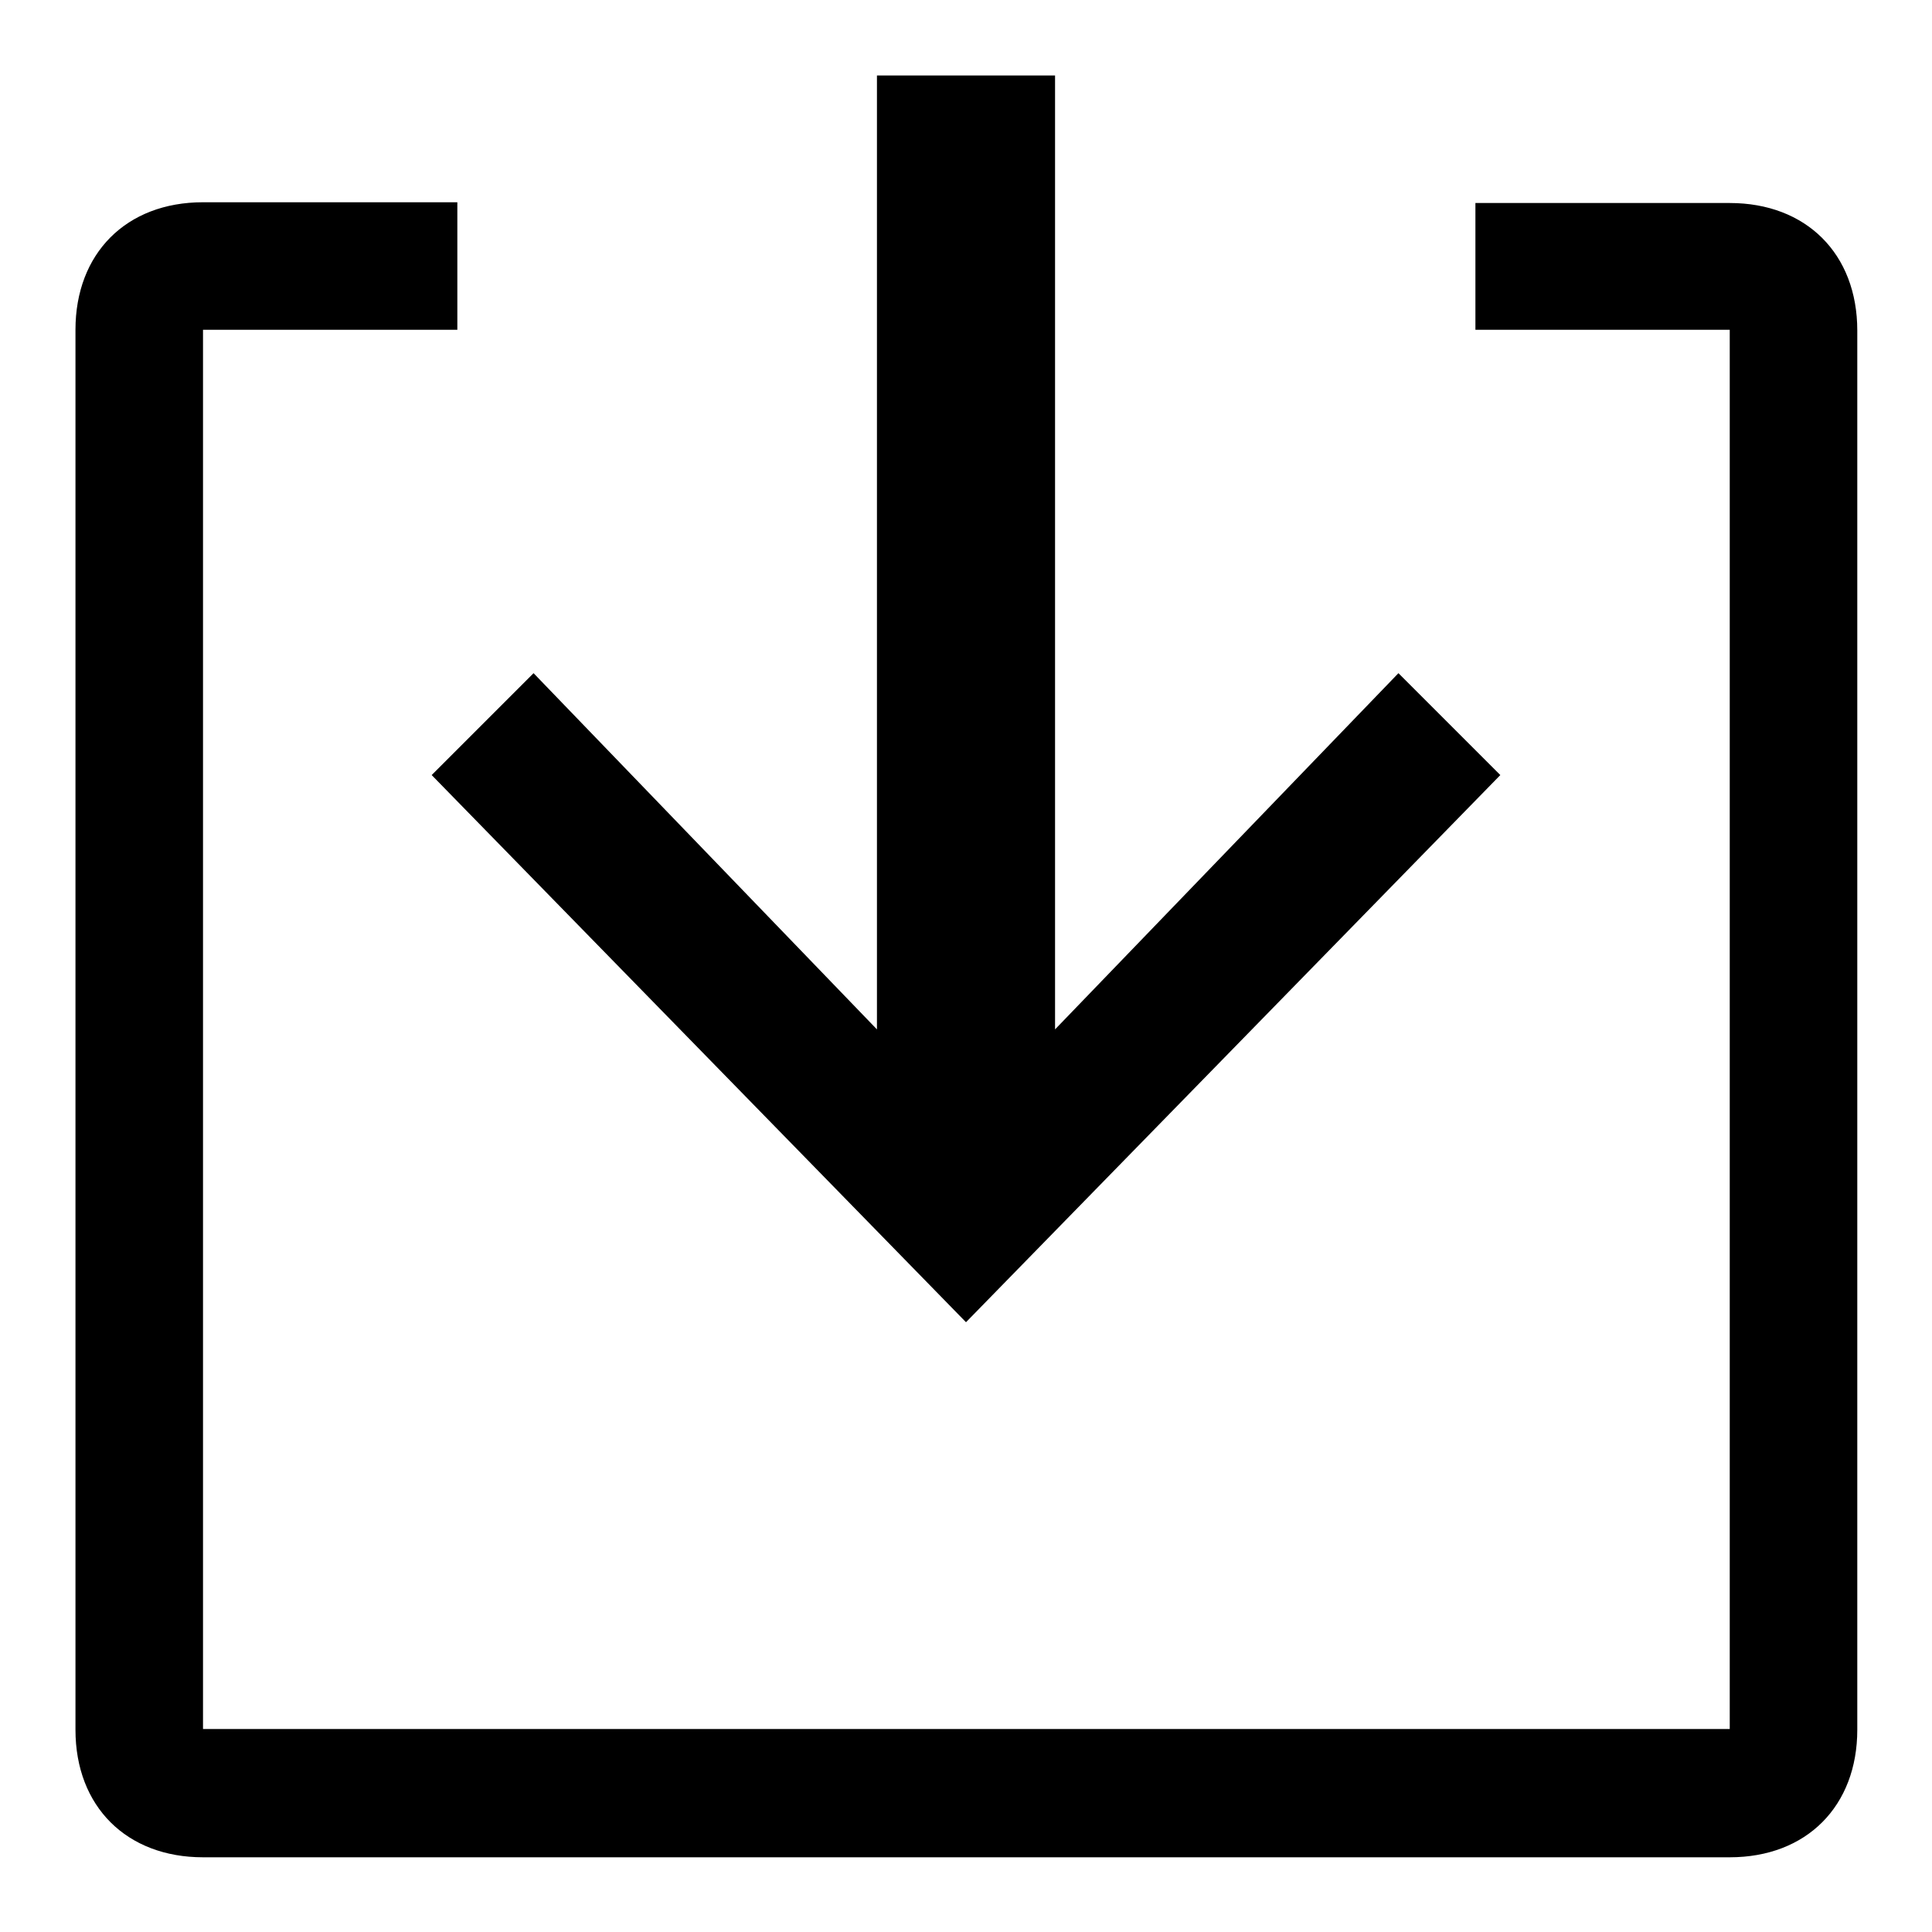
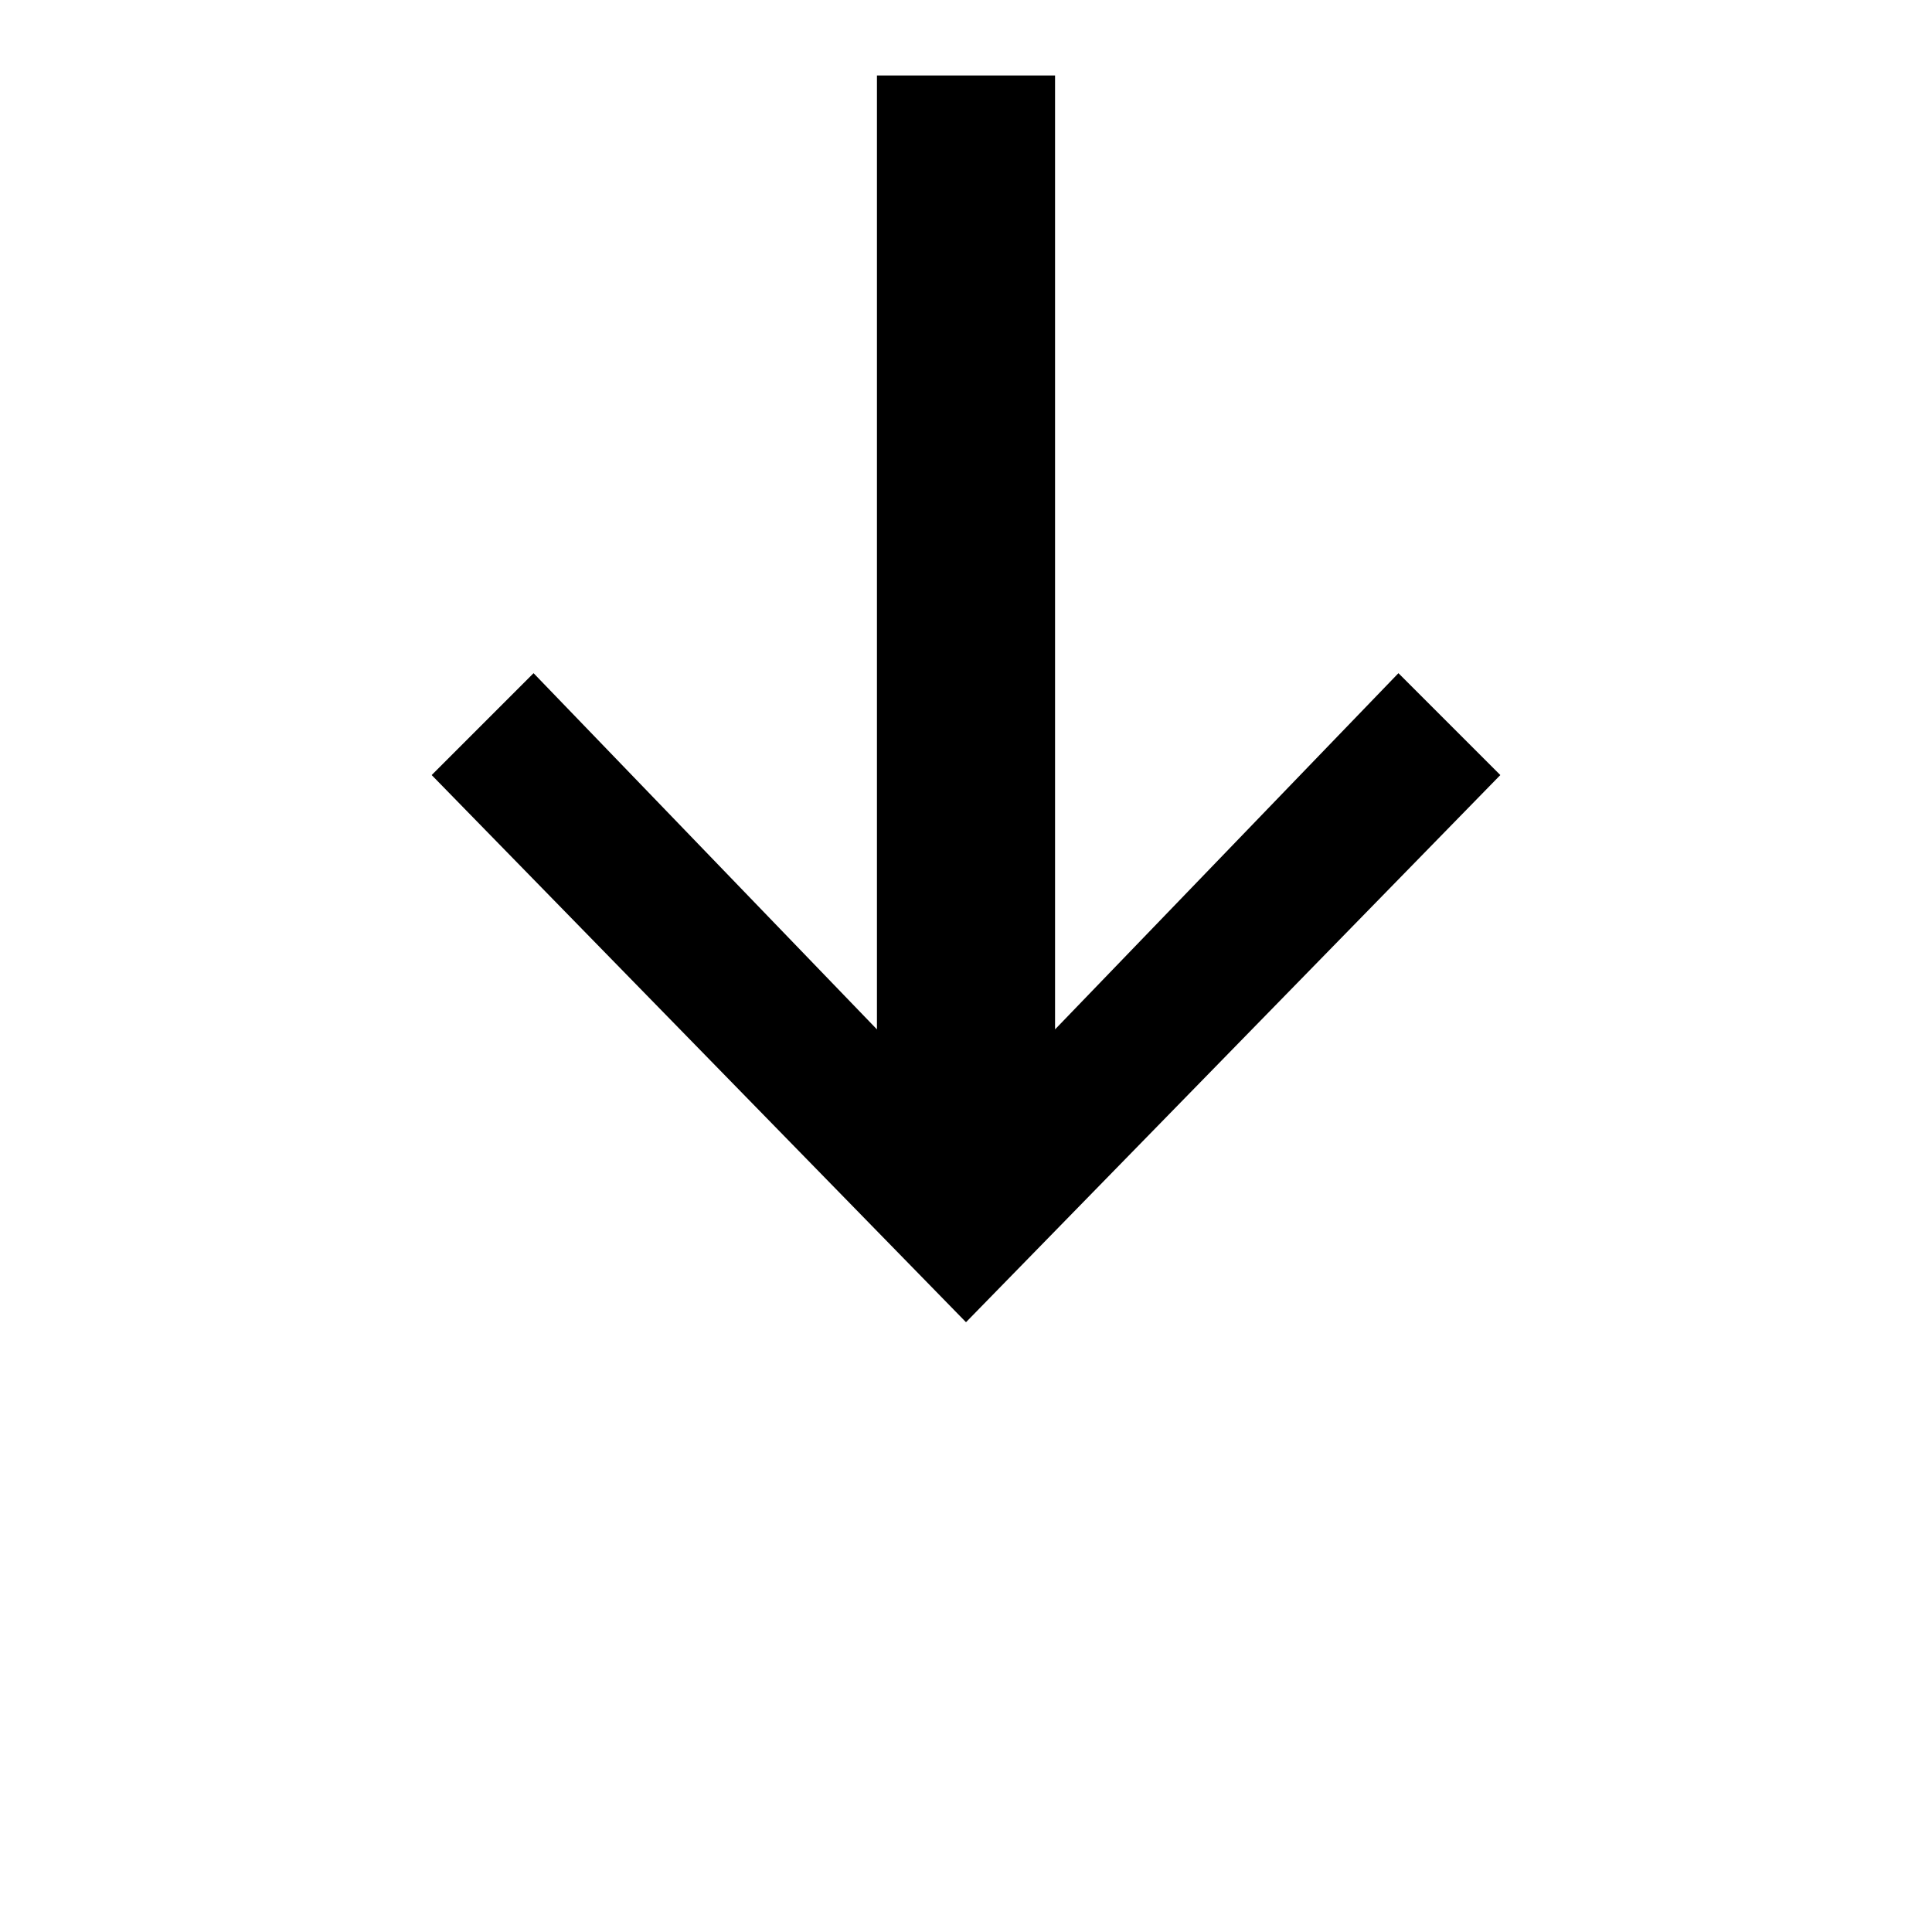
<svg xmlns="http://www.w3.org/2000/svg" version="1.1" x="0px" y="0px" viewBox="0 0 256 256" enable-background="new 0 0 256 256" xml:space="preserve">
  <g>
    <path fill="#000000" d="M185.3,89.2l-45.5,47.2V10h-23.6v126.4L70.7,89.2l-13.5,13.5l70.8,72.5l70.8-72.5L185.3,89.2z" />
-     <path fill="#000000" d="M10,43.7c0-10.1,6.7-16.9,16.9-16.9h33.7v16.9H26.9v185.4h202.3V43.7h-33.7V26.9h33.7 c10.1,0,16.9,6.7,16.9,16.9v185.4c0,10.1-6.7,16.9-16.9,16.9H26.9c-10.1,0-16.9-6.7-16.9-16.9V43.7z" />
  </g>
</svg>